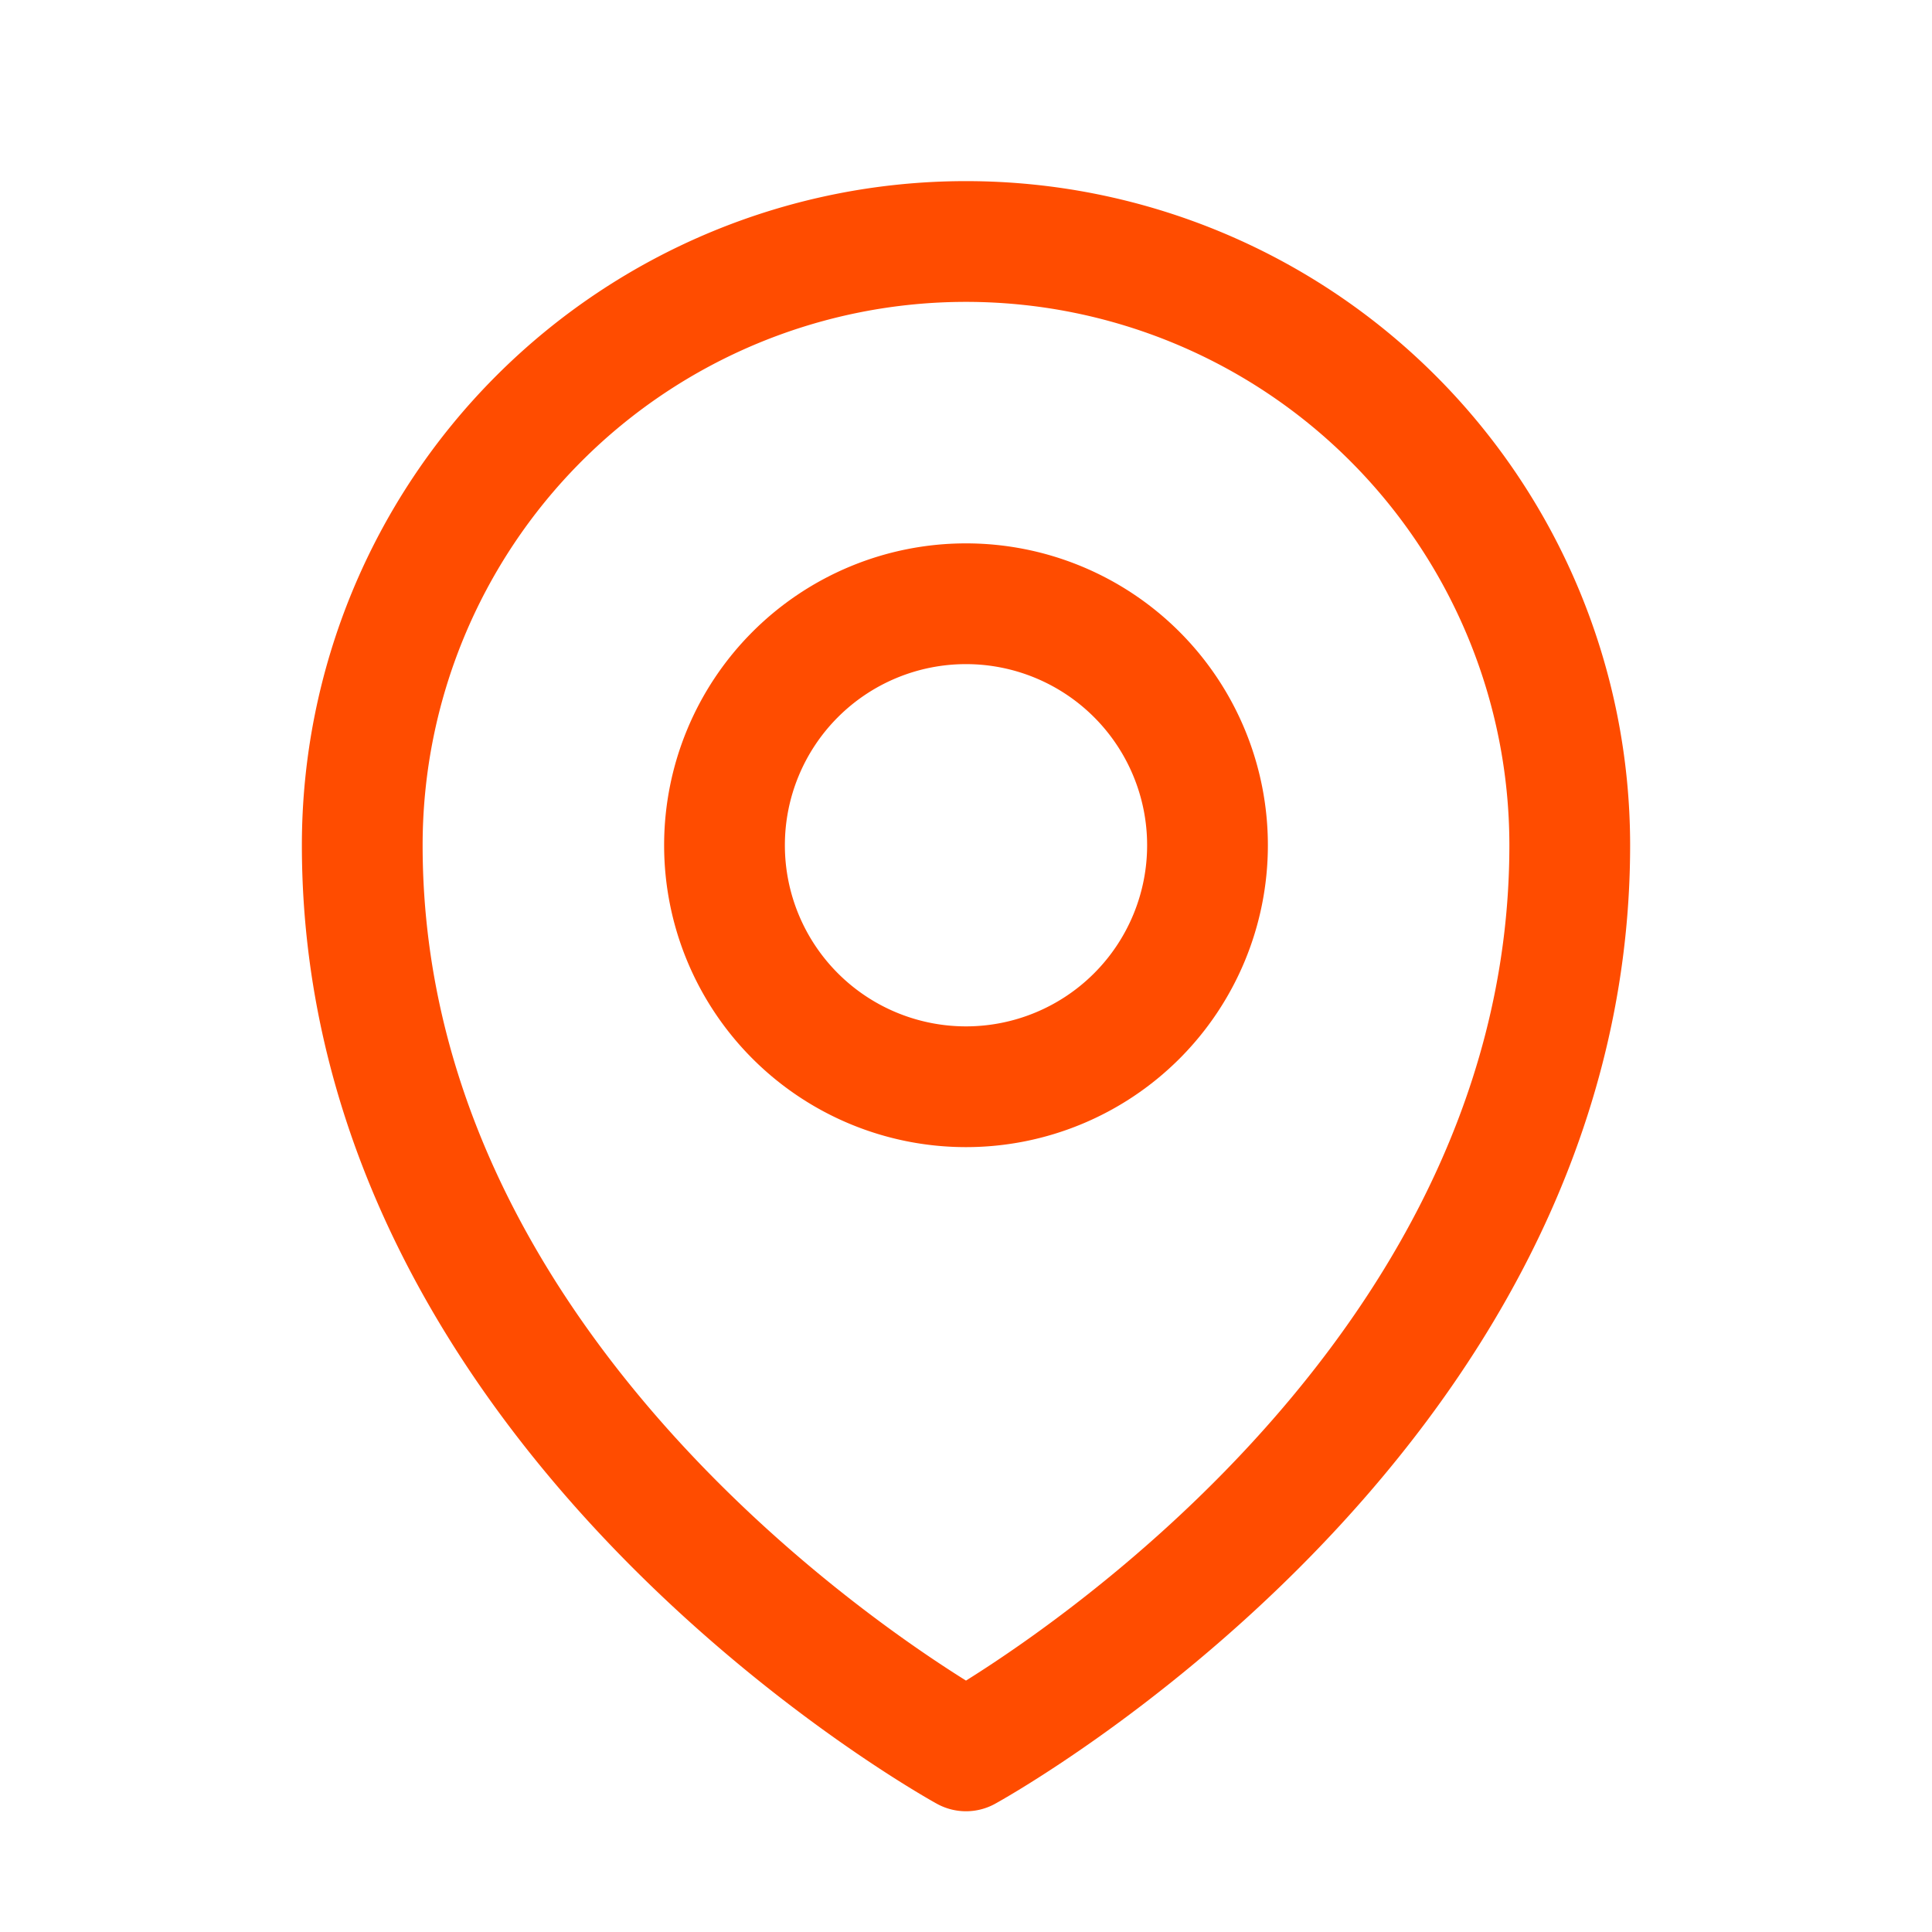
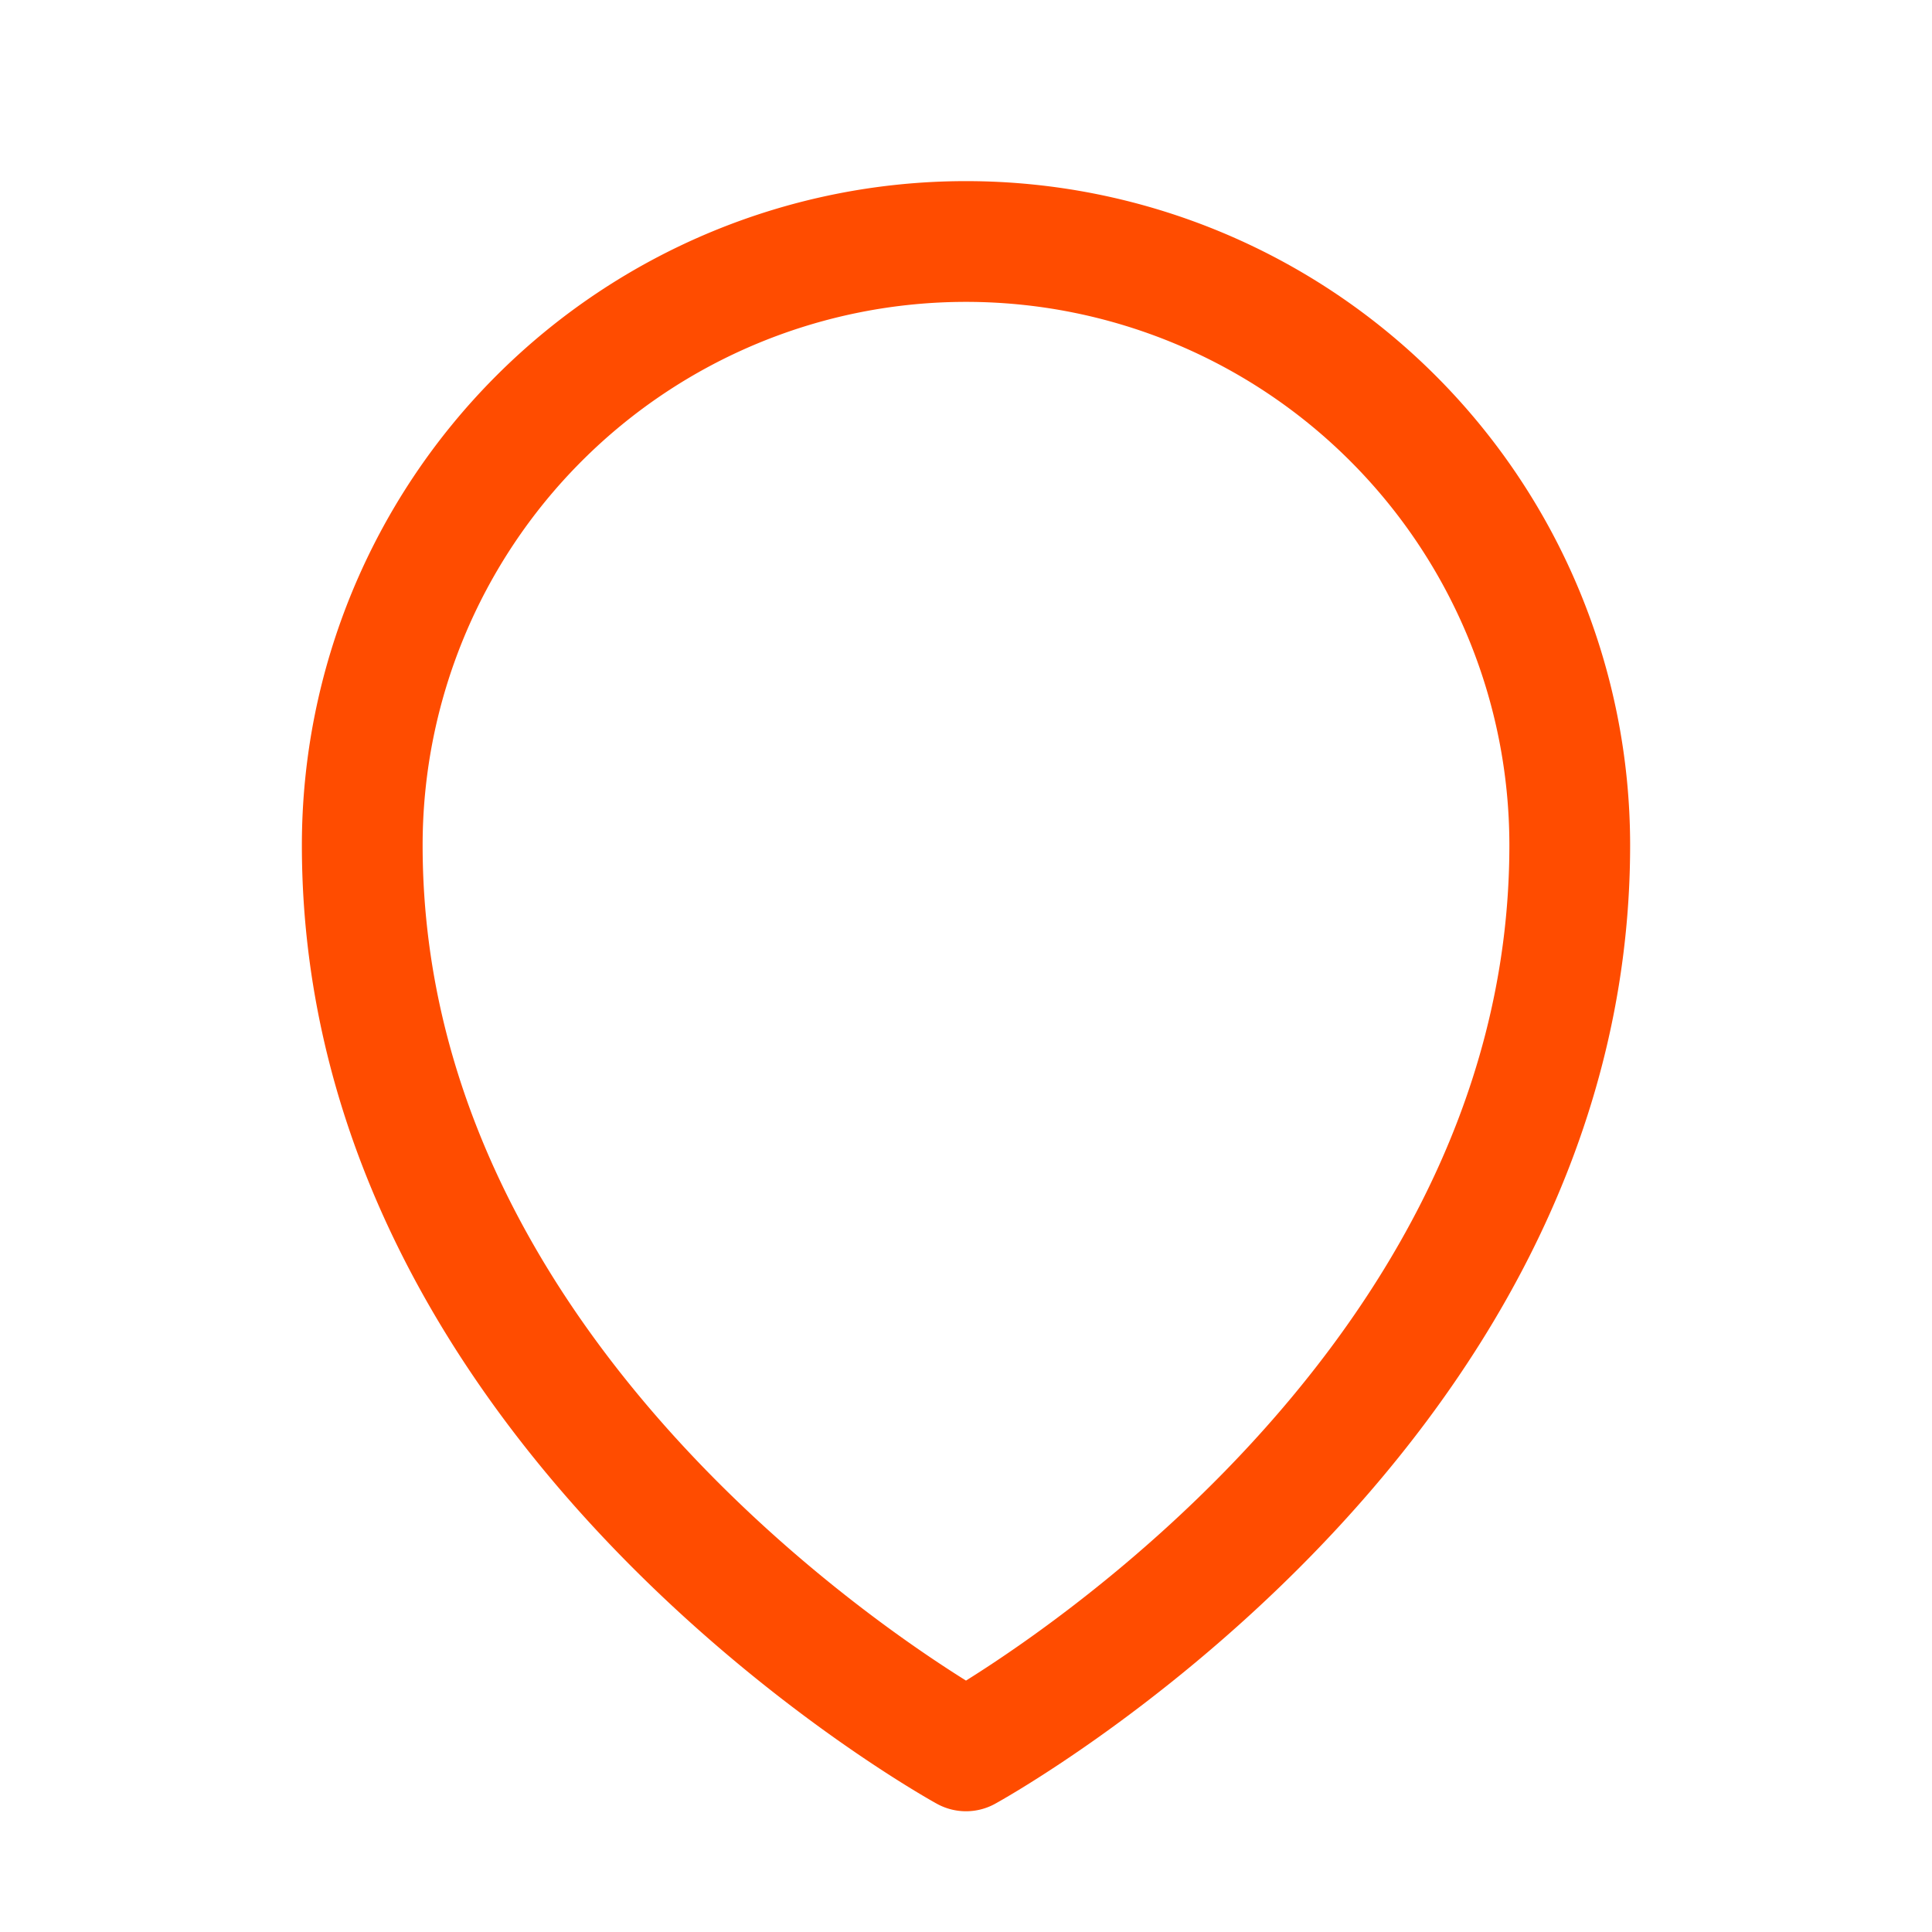
<svg xmlns="http://www.w3.org/2000/svg" width="24" height="24" fill="none">
-   <path d="M15 10.5a3 3 0 11-6 0 3 3 0 016 0z" stroke="#FF4C00" stroke-width="1.5" stroke-linecap="round" stroke-linejoin="round" />
  <path d="M19.5 10.5c0 7.142-7.5 11.25-7.5 11.25S4.5 17.642 4.5 10.5a7.5 7.5 0 0115 0z" stroke="#FF4C00" stroke-width="1.5" stroke-linecap="round" stroke-linejoin="round" />
</svg>